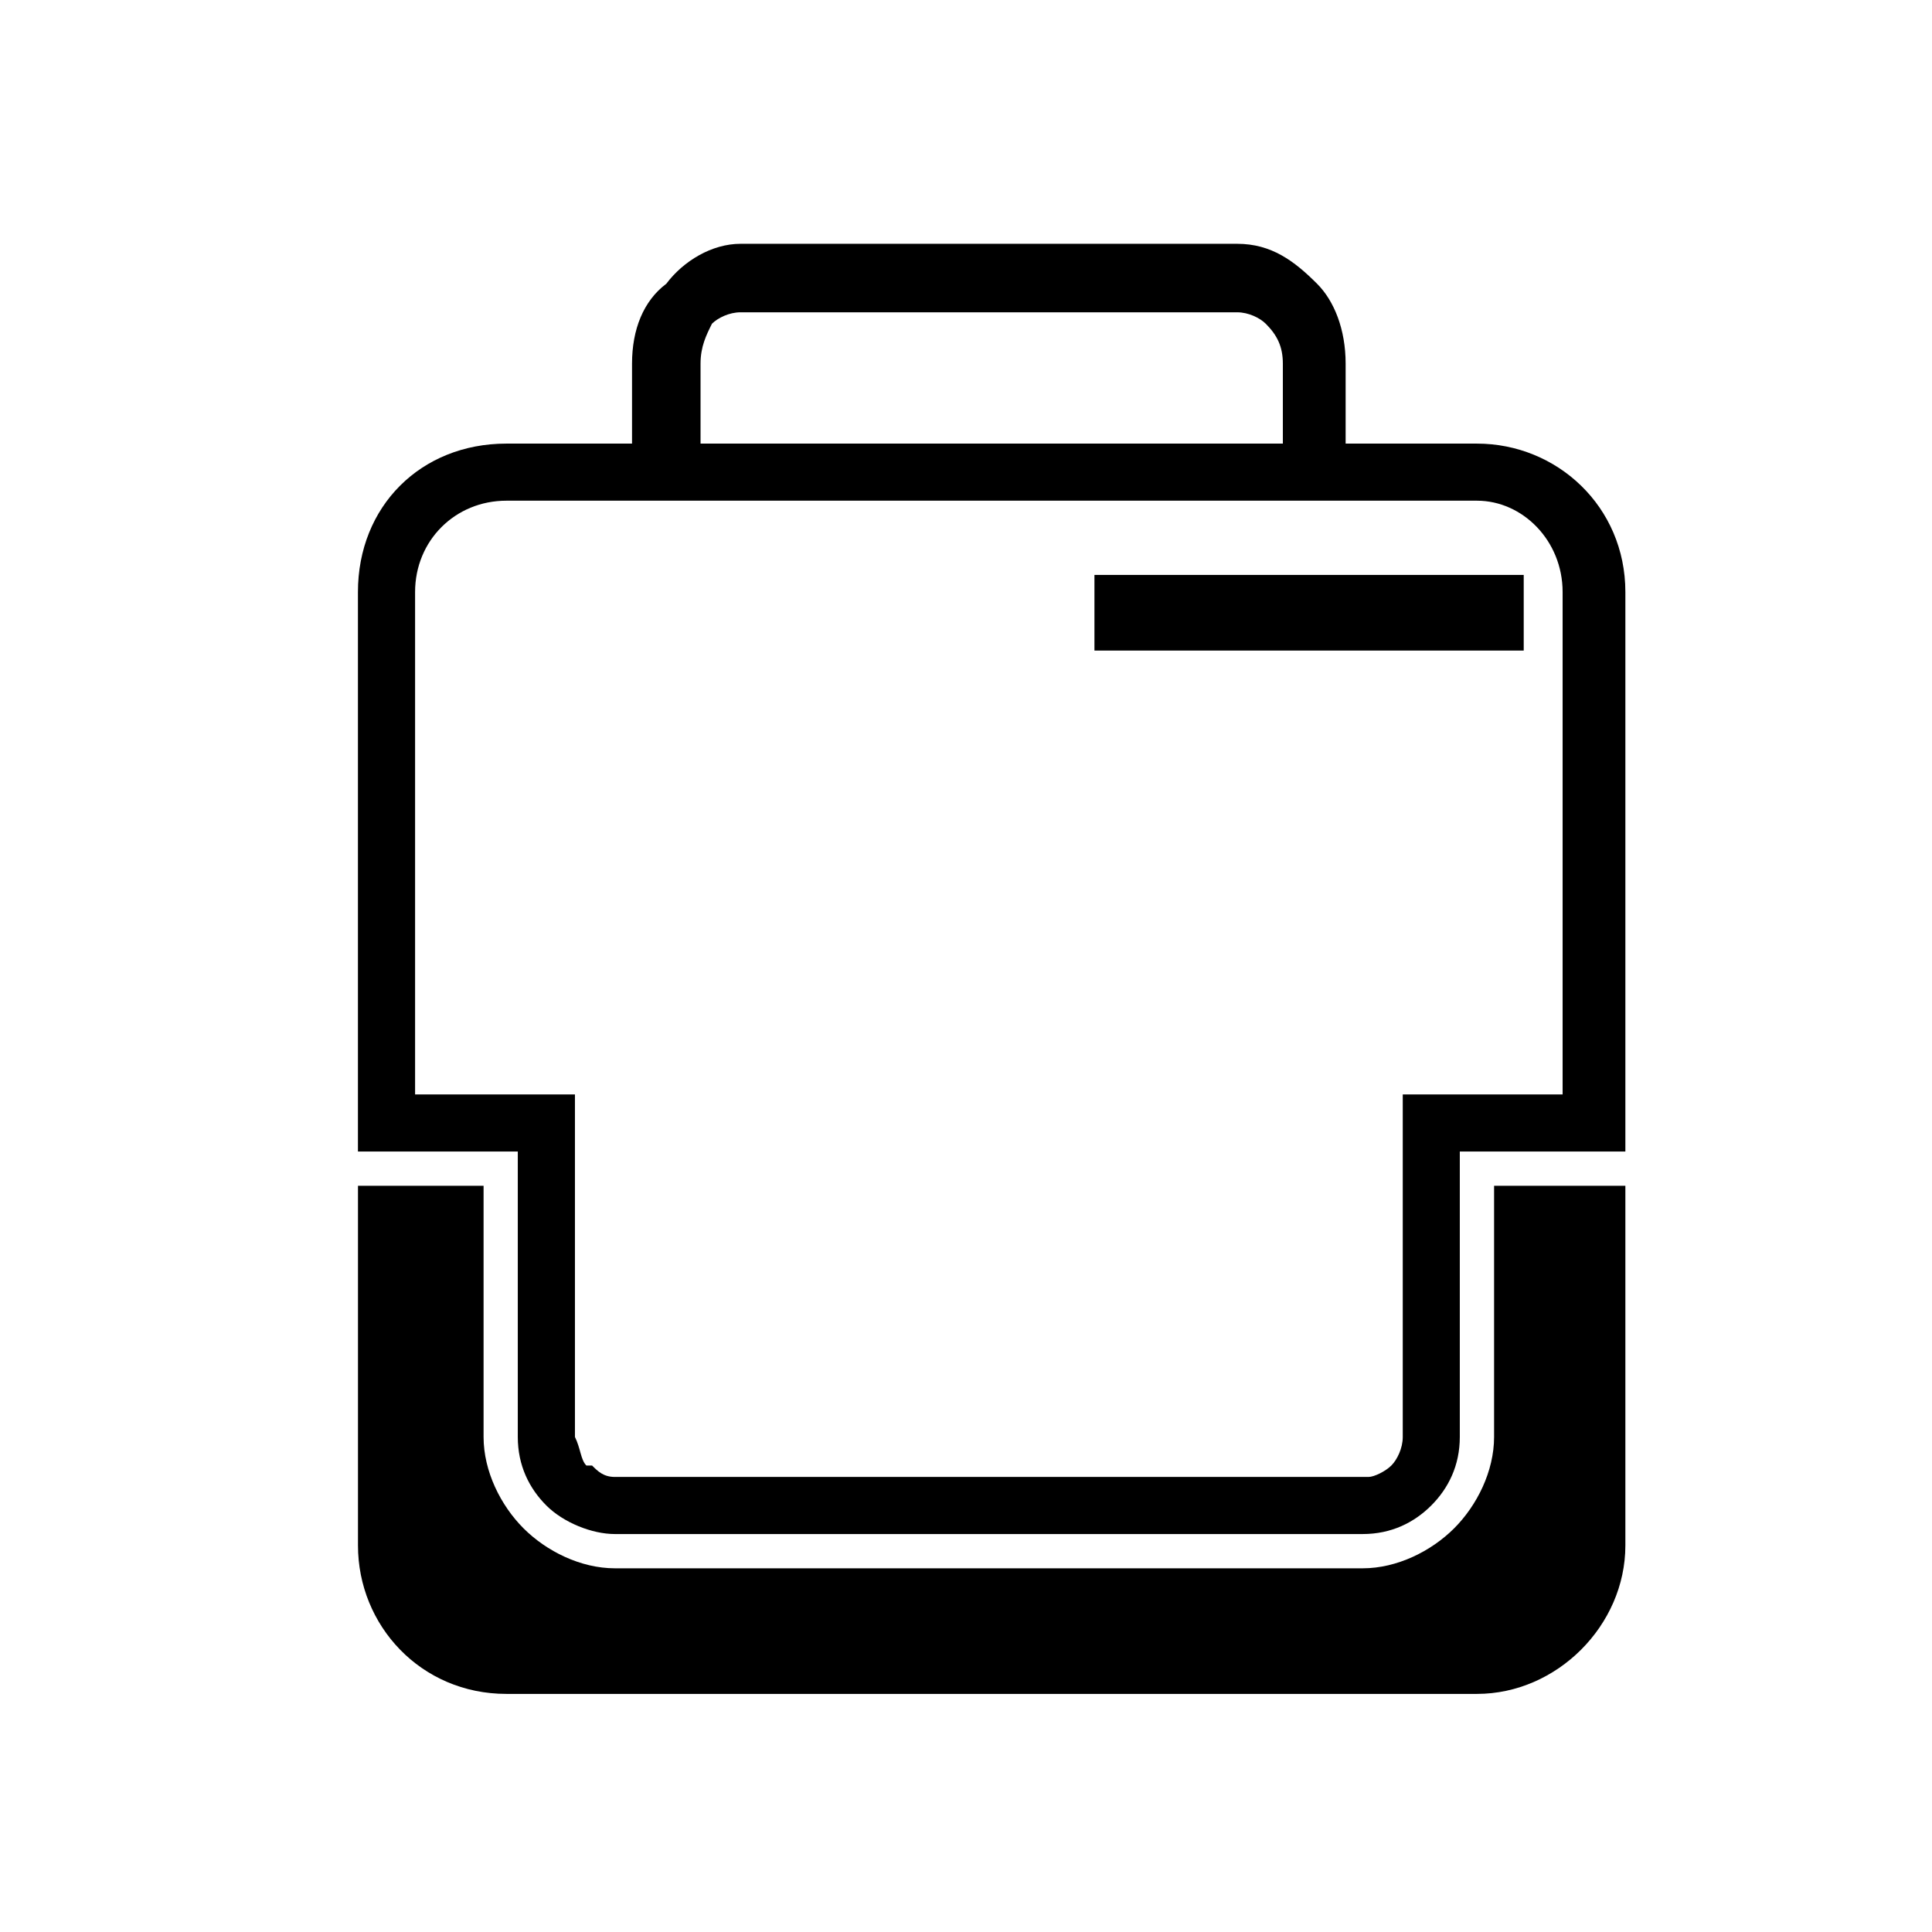
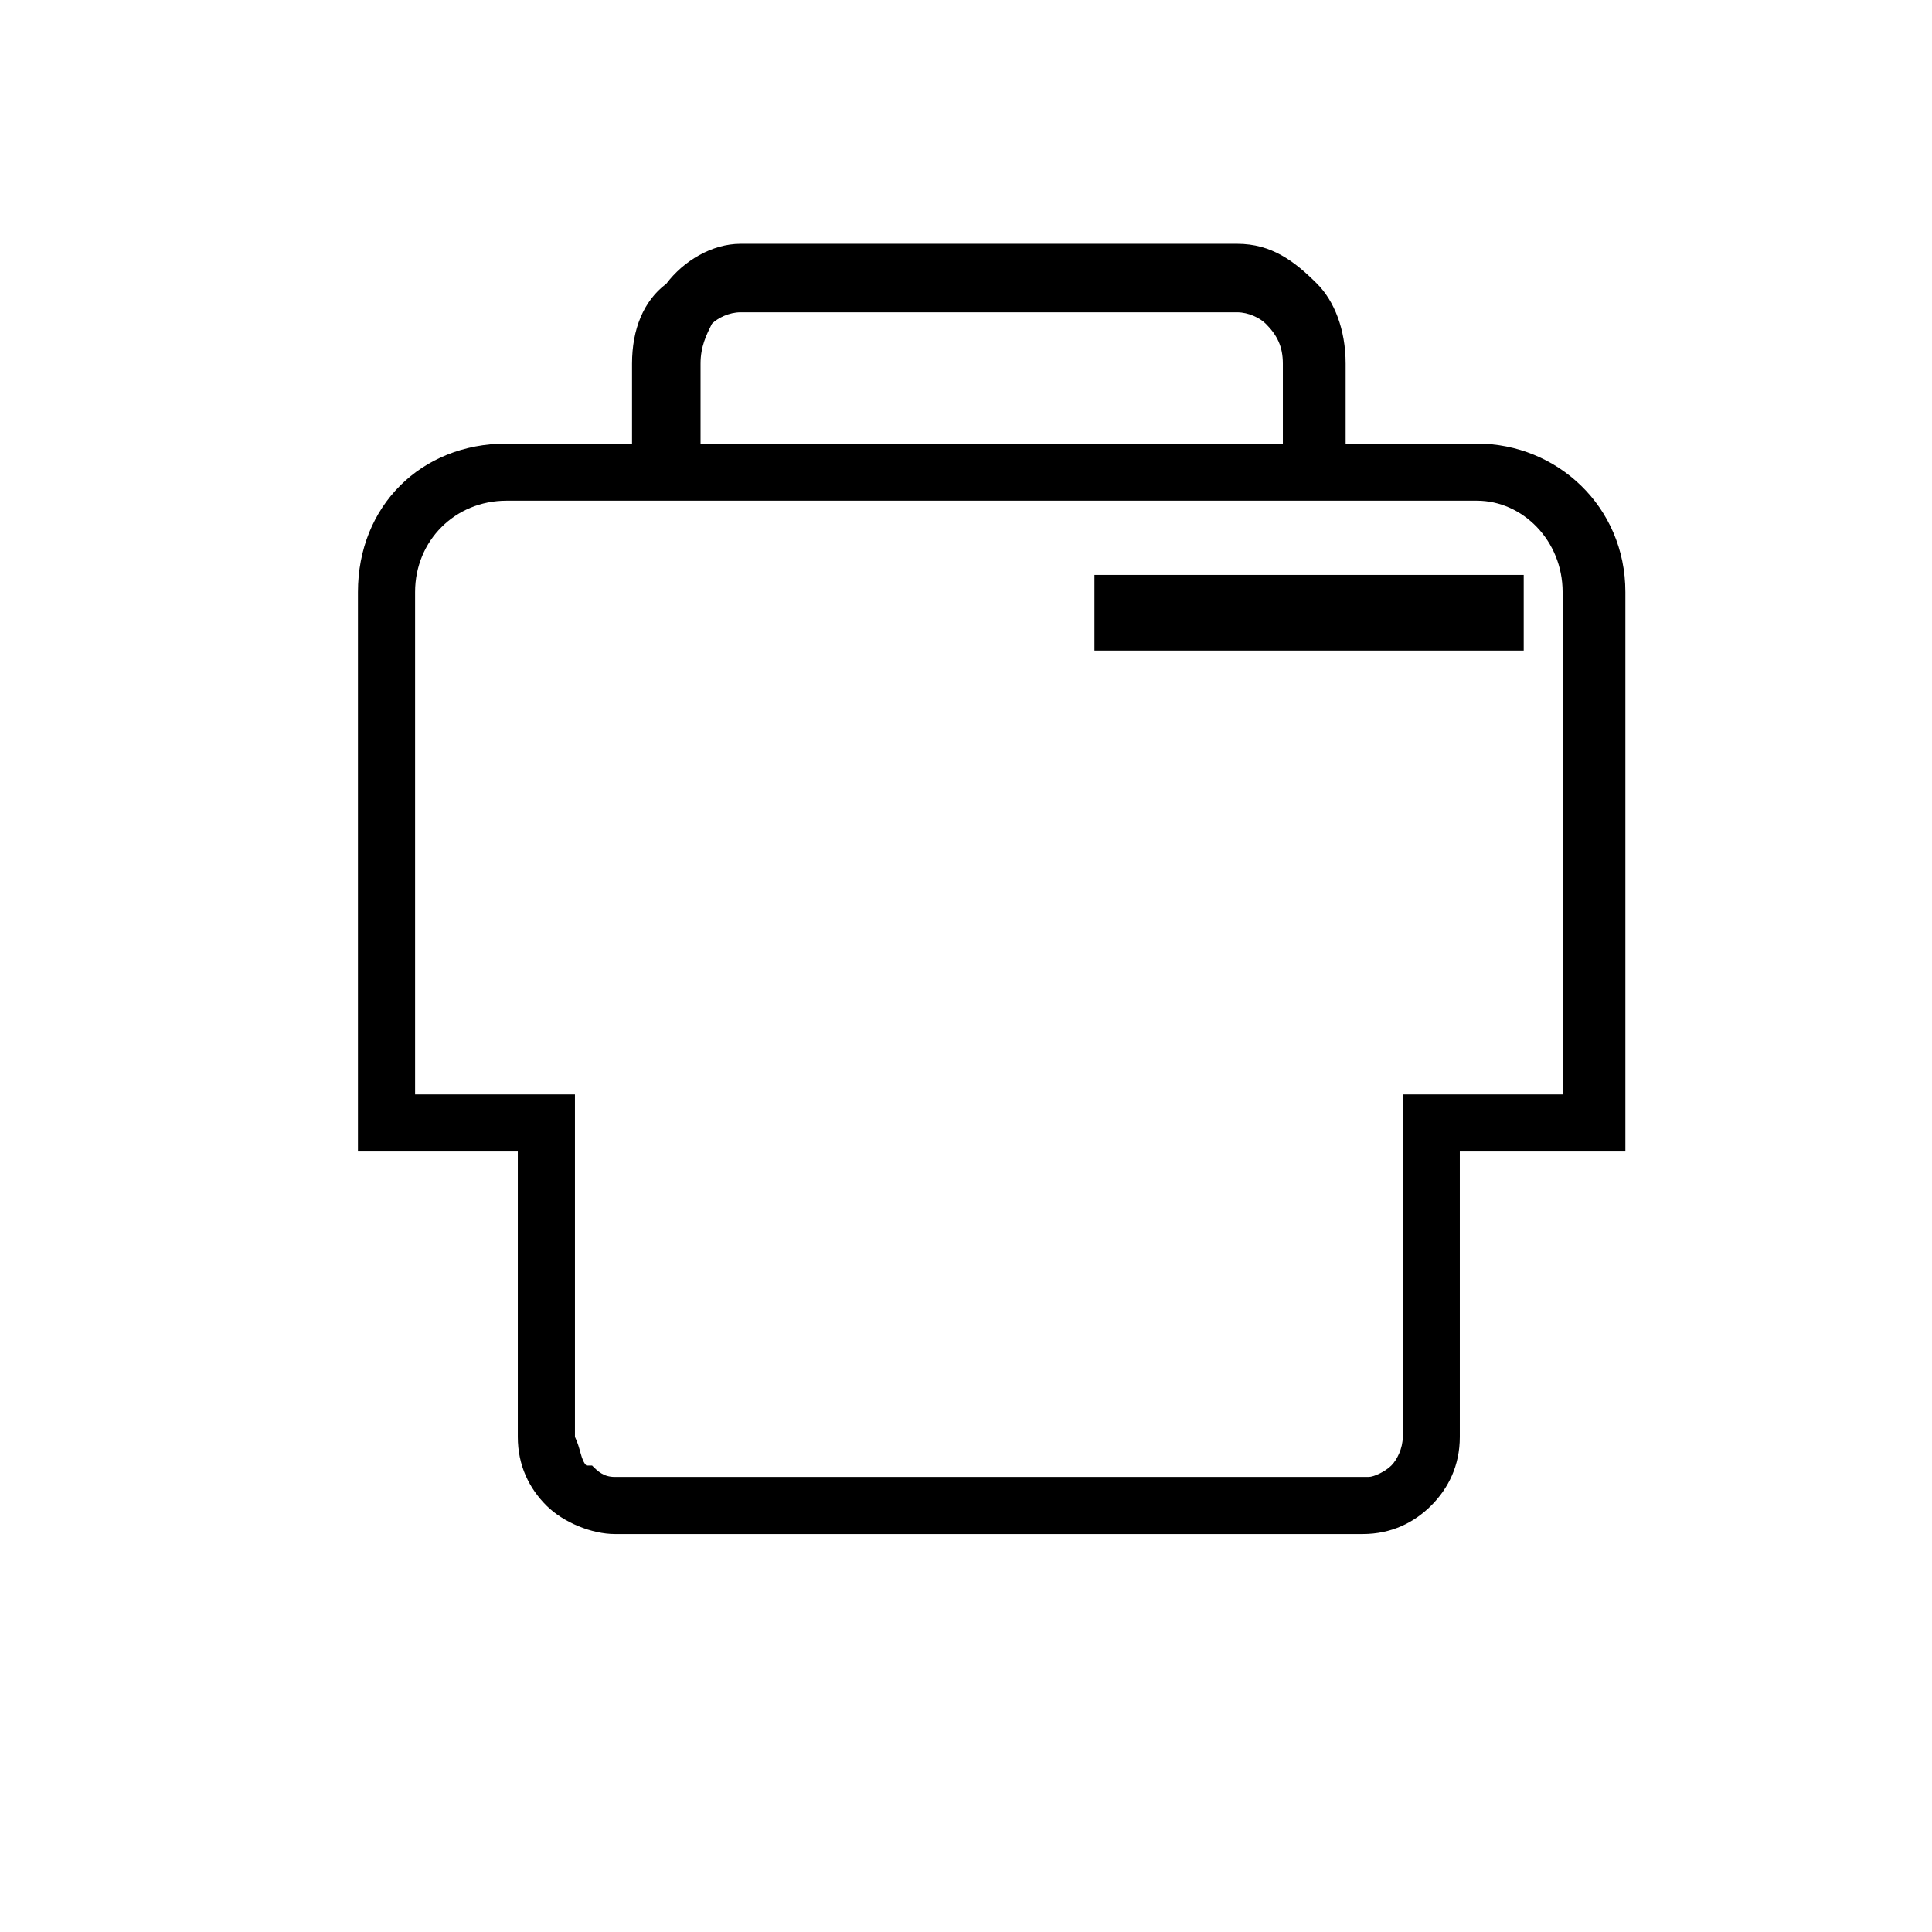
<svg xmlns="http://www.w3.org/2000/svg" fill="#000000" width="800px" height="800px" version="1.1" viewBox="144 144 512 512">
  <g fill-rule="evenodd">
-     <path d="m574.74 458.25v95.316c0 21.18-18.156 39.336-39.336 39.336h-257.2c-22.695 0-39.336-18.156-39.336-39.336v-95.316h33.285v66.57c0 9.078 4.539 18.156 10.59 24.207 6.051 6.051 15.129 10.59 24.207 10.59h198.2c9.078 0 18.156-4.539 24.207-10.59 6.051-6.051 10.59-15.129 10.59-24.207v-66.57z" />
    <path d="m278.21 261.56h33.285v-21.18c0-9.078 3.027-16.641 9.078-21.18 4.539-6.051 12.105-10.59 19.668-10.59h131.62c9.078 0 15.129 4.539 21.18 10.59 4.539 4.539 7.566 12.105 7.566 21.18v21.18h34.797c21.18 0 39.336 16.641 39.336 39.336v148.27h-43.875v75.648c0 7.566-3.027 13.617-7.566 18.156-4.539 4.539-10.59 7.566-18.156 7.566h-198.2c-6.051 0-13.617-3.027-18.156-7.566-4.539-4.539-7.566-10.59-7.566-18.156v-75.648h-42.363v-148.27c0-22.695 16.641-39.336 39.336-39.336zm220.89 15.129h-220.89c-13.617 0-24.207 10.59-24.207 24.207v133.14h42.363v90.777c1.512 3.027 1.512 6.051 3.027 7.566h1.512c1.512 1.512 3.027 3.027 6.051 3.027h199.71c1.512 0 4.539-1.512 6.051-3.027 1.512-1.512 3.027-4.539 3.027-7.566v-90.777h42.363v-133.14c0-13.617-10.59-24.207-22.695-24.207h-36.312zm-169.45-15.129h154.32v-21.18c0-4.539-1.512-7.566-4.539-10.59-1.512-1.512-4.539-3.027-7.566-3.027h-131.62c-3.027 0-6.051 1.512-7.566 3.027-1.512 3.027-3.027 6.051-3.027 10.59v21.18z" />
    <path d="m434.04 296.36h113.76v20.047h-113.76z" />
  </g>
</svg>